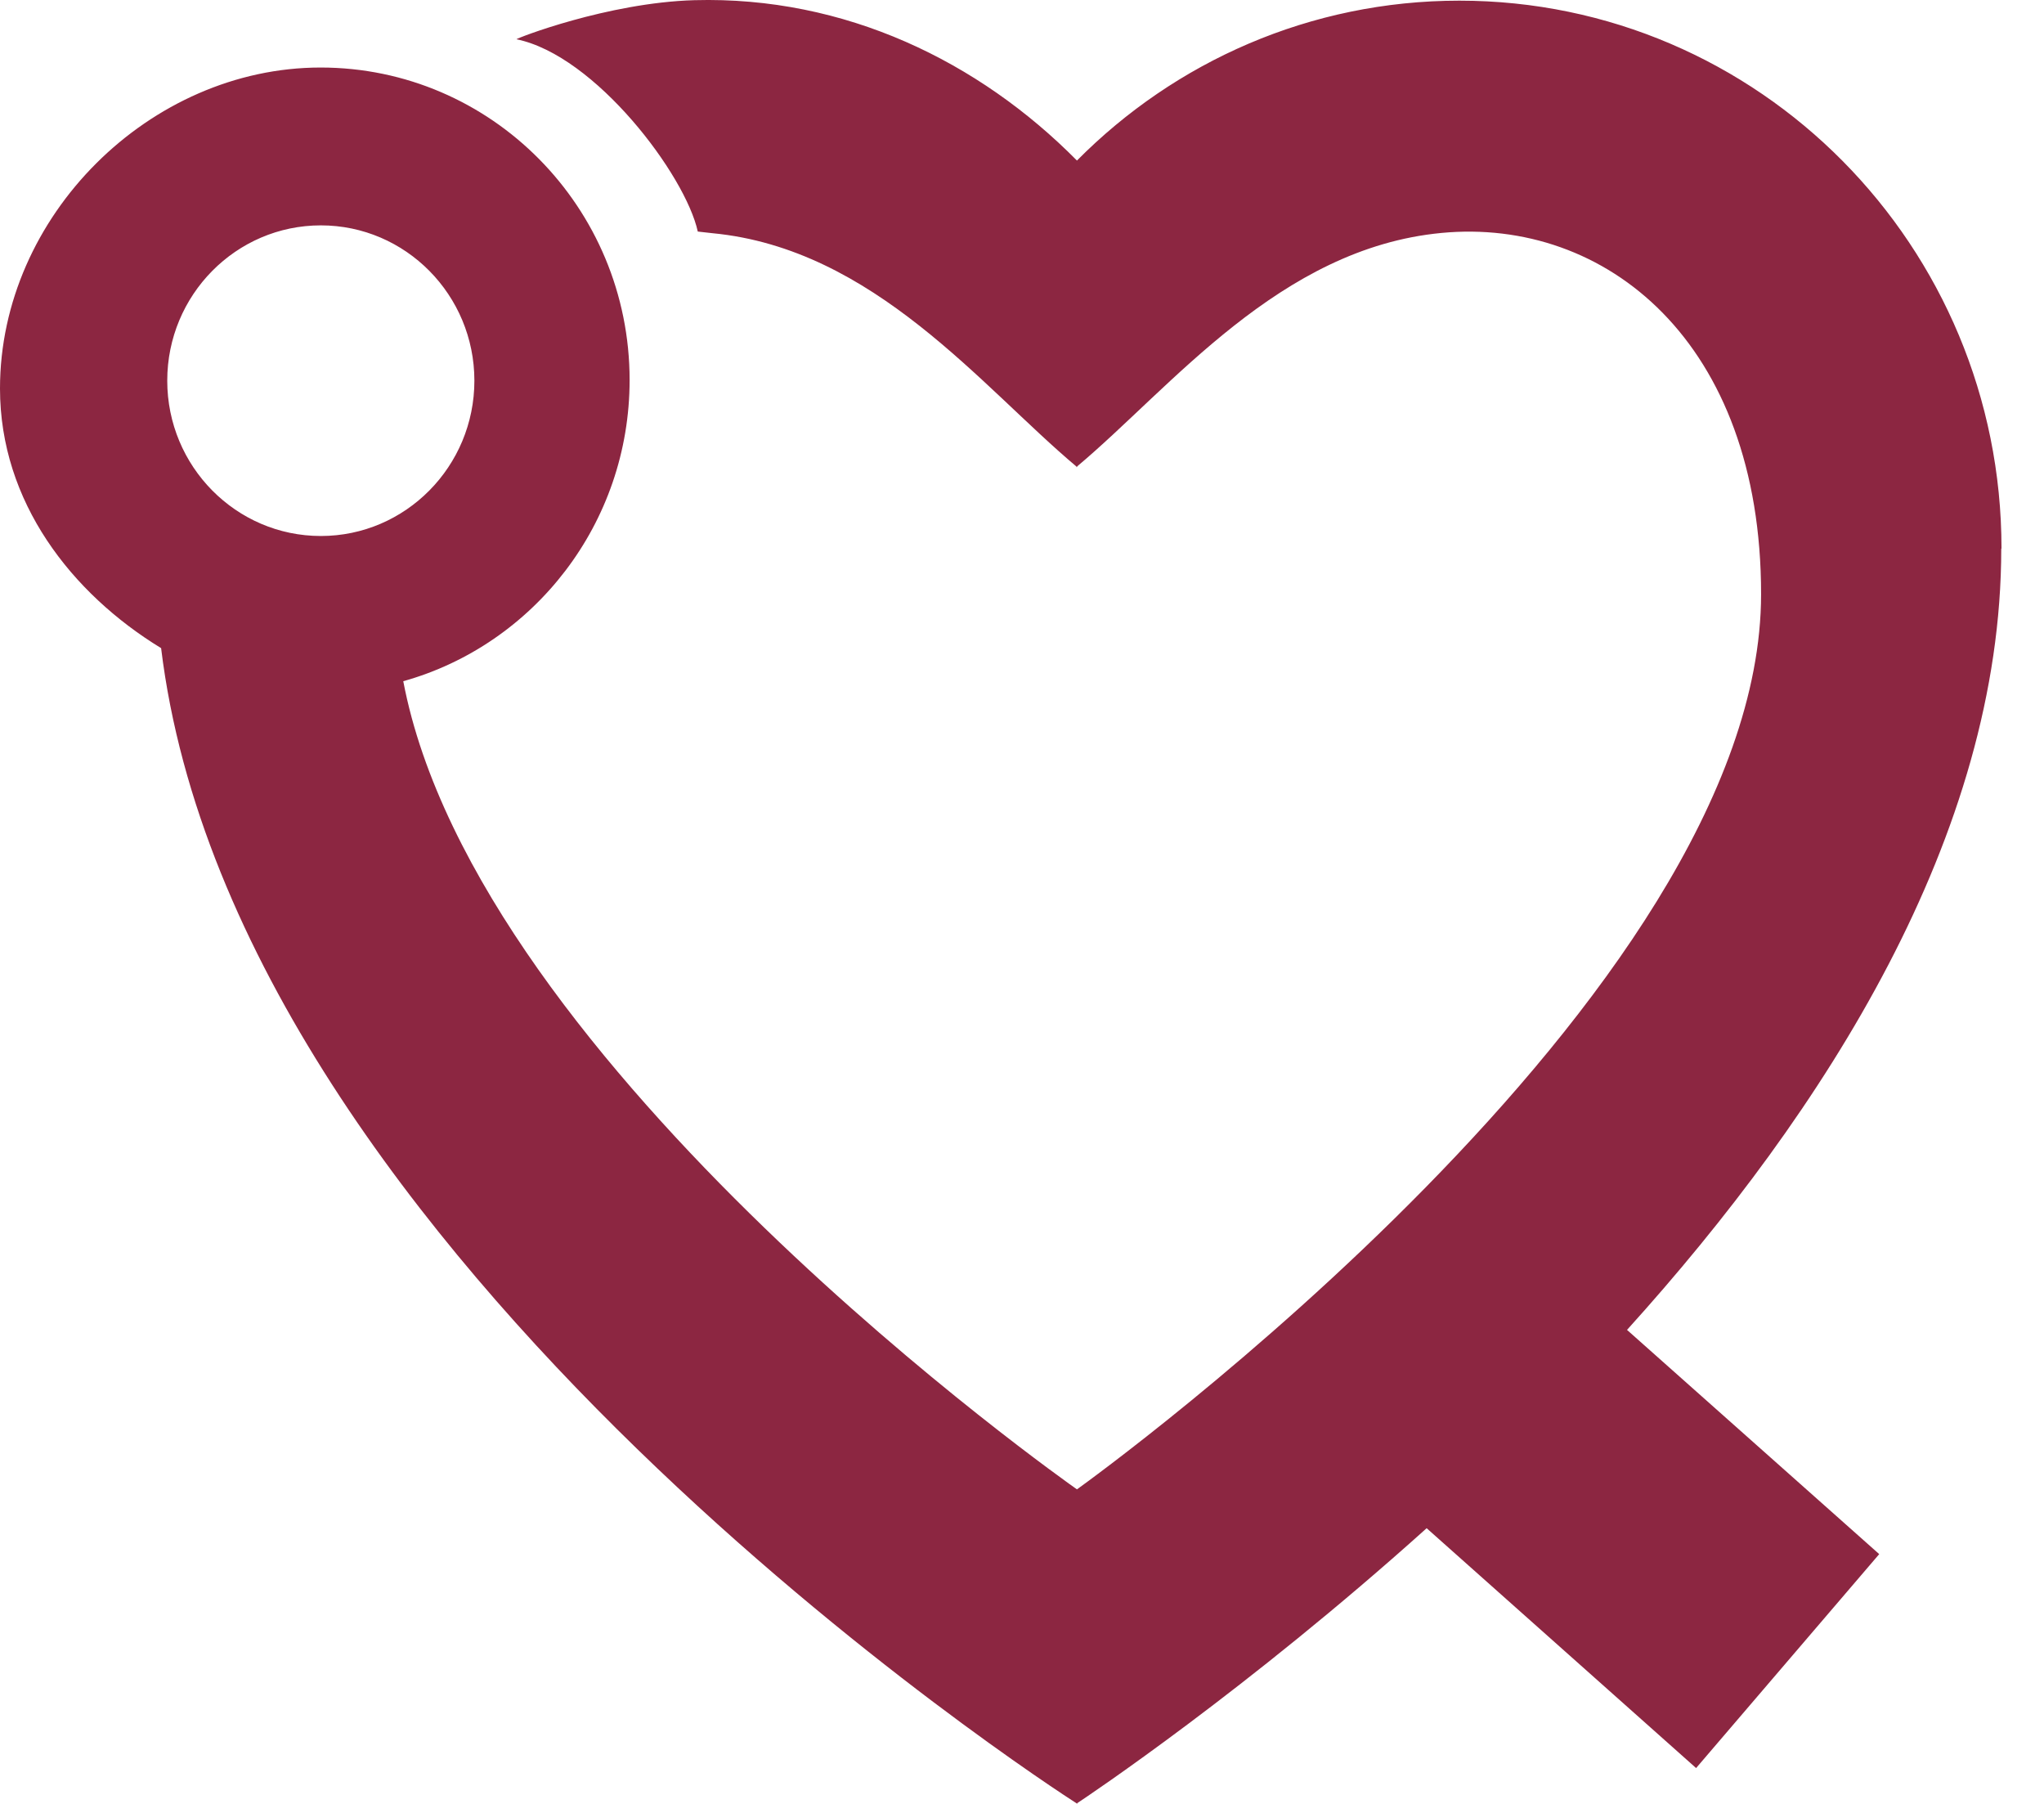
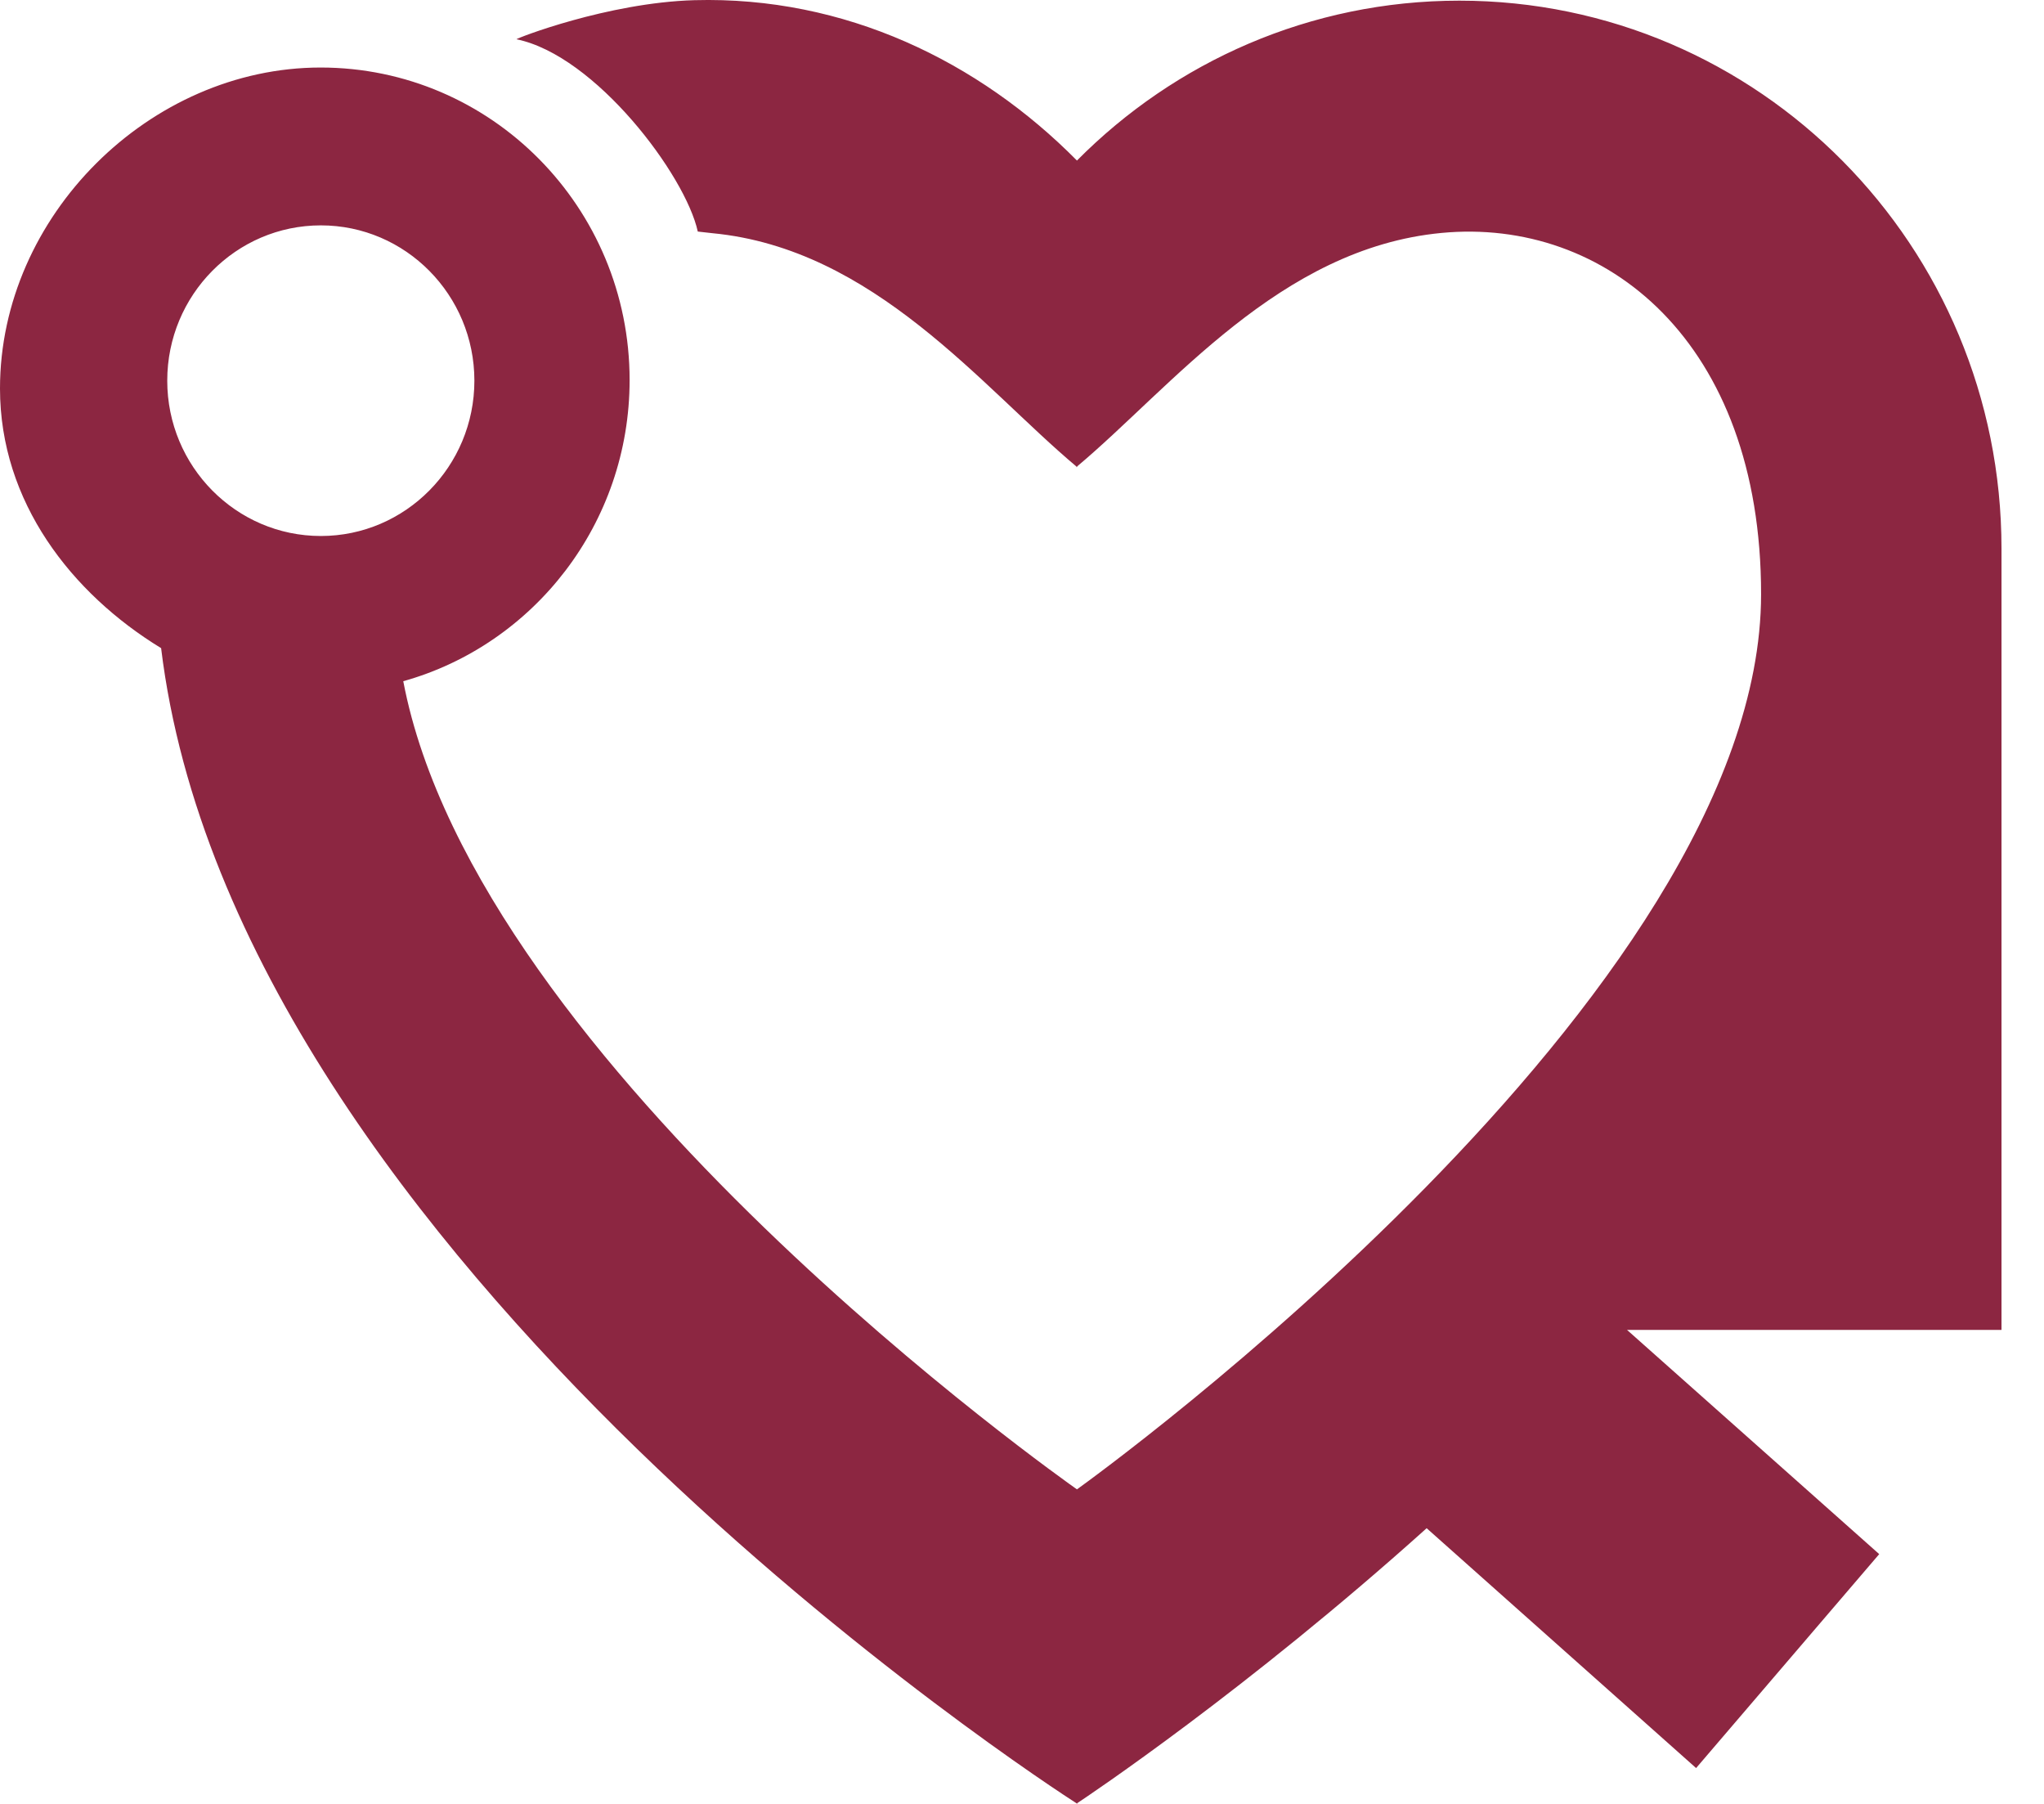
<svg xmlns="http://www.w3.org/2000/svg" width="34" height="30" viewBox="0 0 34 30" fill="none">
-   <path d="M33.293 9.124C33.293 4.088 29.256 0.011 24.275 0.011C21.792 0.011 19.543 1.027 17.914 2.67C16.285 1.023 14.056 -0.066 11.55 0.003C10.102 0.045 8.579 0.641 8.591 0.653C9.902 0.92 11.402 2.911 11.607 3.851L11.848 3.878C14.543 4.134 16.334 6.442 17.907 7.76V7.772C17.907 7.772 17.911 7.768 17.914 7.764C17.914 7.764 17.914 7.764 17.918 7.764V7.756C19.49 6.438 21.285 4.13 23.977 3.874C26.705 3.614 29.294 5.681 29.294 9.881C29.294 16.549 18.213 24.555 17.914 24.769C17.763 24.662 7.929 17.749 6.708 11.329C8.878 10.722 10.473 8.708 10.473 6.32C10.473 3.45 8.171 1.123 5.333 1.123C2.494 1.123 0 3.591 0 6.461C0 8.349 1.191 9.87 2.68 10.779C3.919 20.951 17.472 29.71 17.91 29.992C17.914 29.992 17.918 30 17.918 30V29.988C18.103 29.866 20.738 28.105 23.731 25.415L28.213 29.404L31.259 25.846L27.064 22.117C30.364 18.467 33.289 13.89 33.289 9.124H33.293ZM2.782 6.331C2.782 4.906 3.927 3.748 5.337 3.748C6.746 3.748 7.891 4.906 7.891 6.331C7.891 7.756 6.746 8.914 5.337 8.914C3.927 8.914 2.782 7.756 2.782 6.331Z" fill="#8C2641" />
+   <path d="M33.293 9.124C33.293 4.088 29.256 0.011 24.275 0.011C21.792 0.011 19.543 1.027 17.914 2.67C16.285 1.023 14.056 -0.066 11.55 0.003C10.102 0.045 8.579 0.641 8.591 0.653C9.902 0.92 11.402 2.911 11.607 3.851L11.848 3.878C14.543 4.134 16.334 6.442 17.907 7.76V7.772C17.907 7.772 17.911 7.768 17.914 7.764C17.914 7.764 17.914 7.764 17.918 7.764V7.756C19.49 6.438 21.285 4.13 23.977 3.874C26.705 3.614 29.294 5.681 29.294 9.881C29.294 16.549 18.213 24.555 17.914 24.769C17.763 24.662 7.929 17.749 6.708 11.329C8.878 10.722 10.473 8.708 10.473 6.32C10.473 3.45 8.171 1.123 5.333 1.123C2.494 1.123 0 3.591 0 6.461C0 8.349 1.191 9.87 2.68 10.779C3.919 20.951 17.472 29.71 17.91 29.992C17.914 29.992 17.918 30 17.918 30V29.988C18.103 29.866 20.738 28.105 23.731 25.415L28.213 29.404L31.259 25.846L27.064 22.117H33.293ZM2.782 6.331C2.782 4.906 3.927 3.748 5.337 3.748C6.746 3.748 7.891 4.906 7.891 6.331C7.891 7.756 6.746 8.914 5.337 8.914C3.927 8.914 2.782 7.756 2.782 6.331Z" fill="#8C2641" />
</svg>